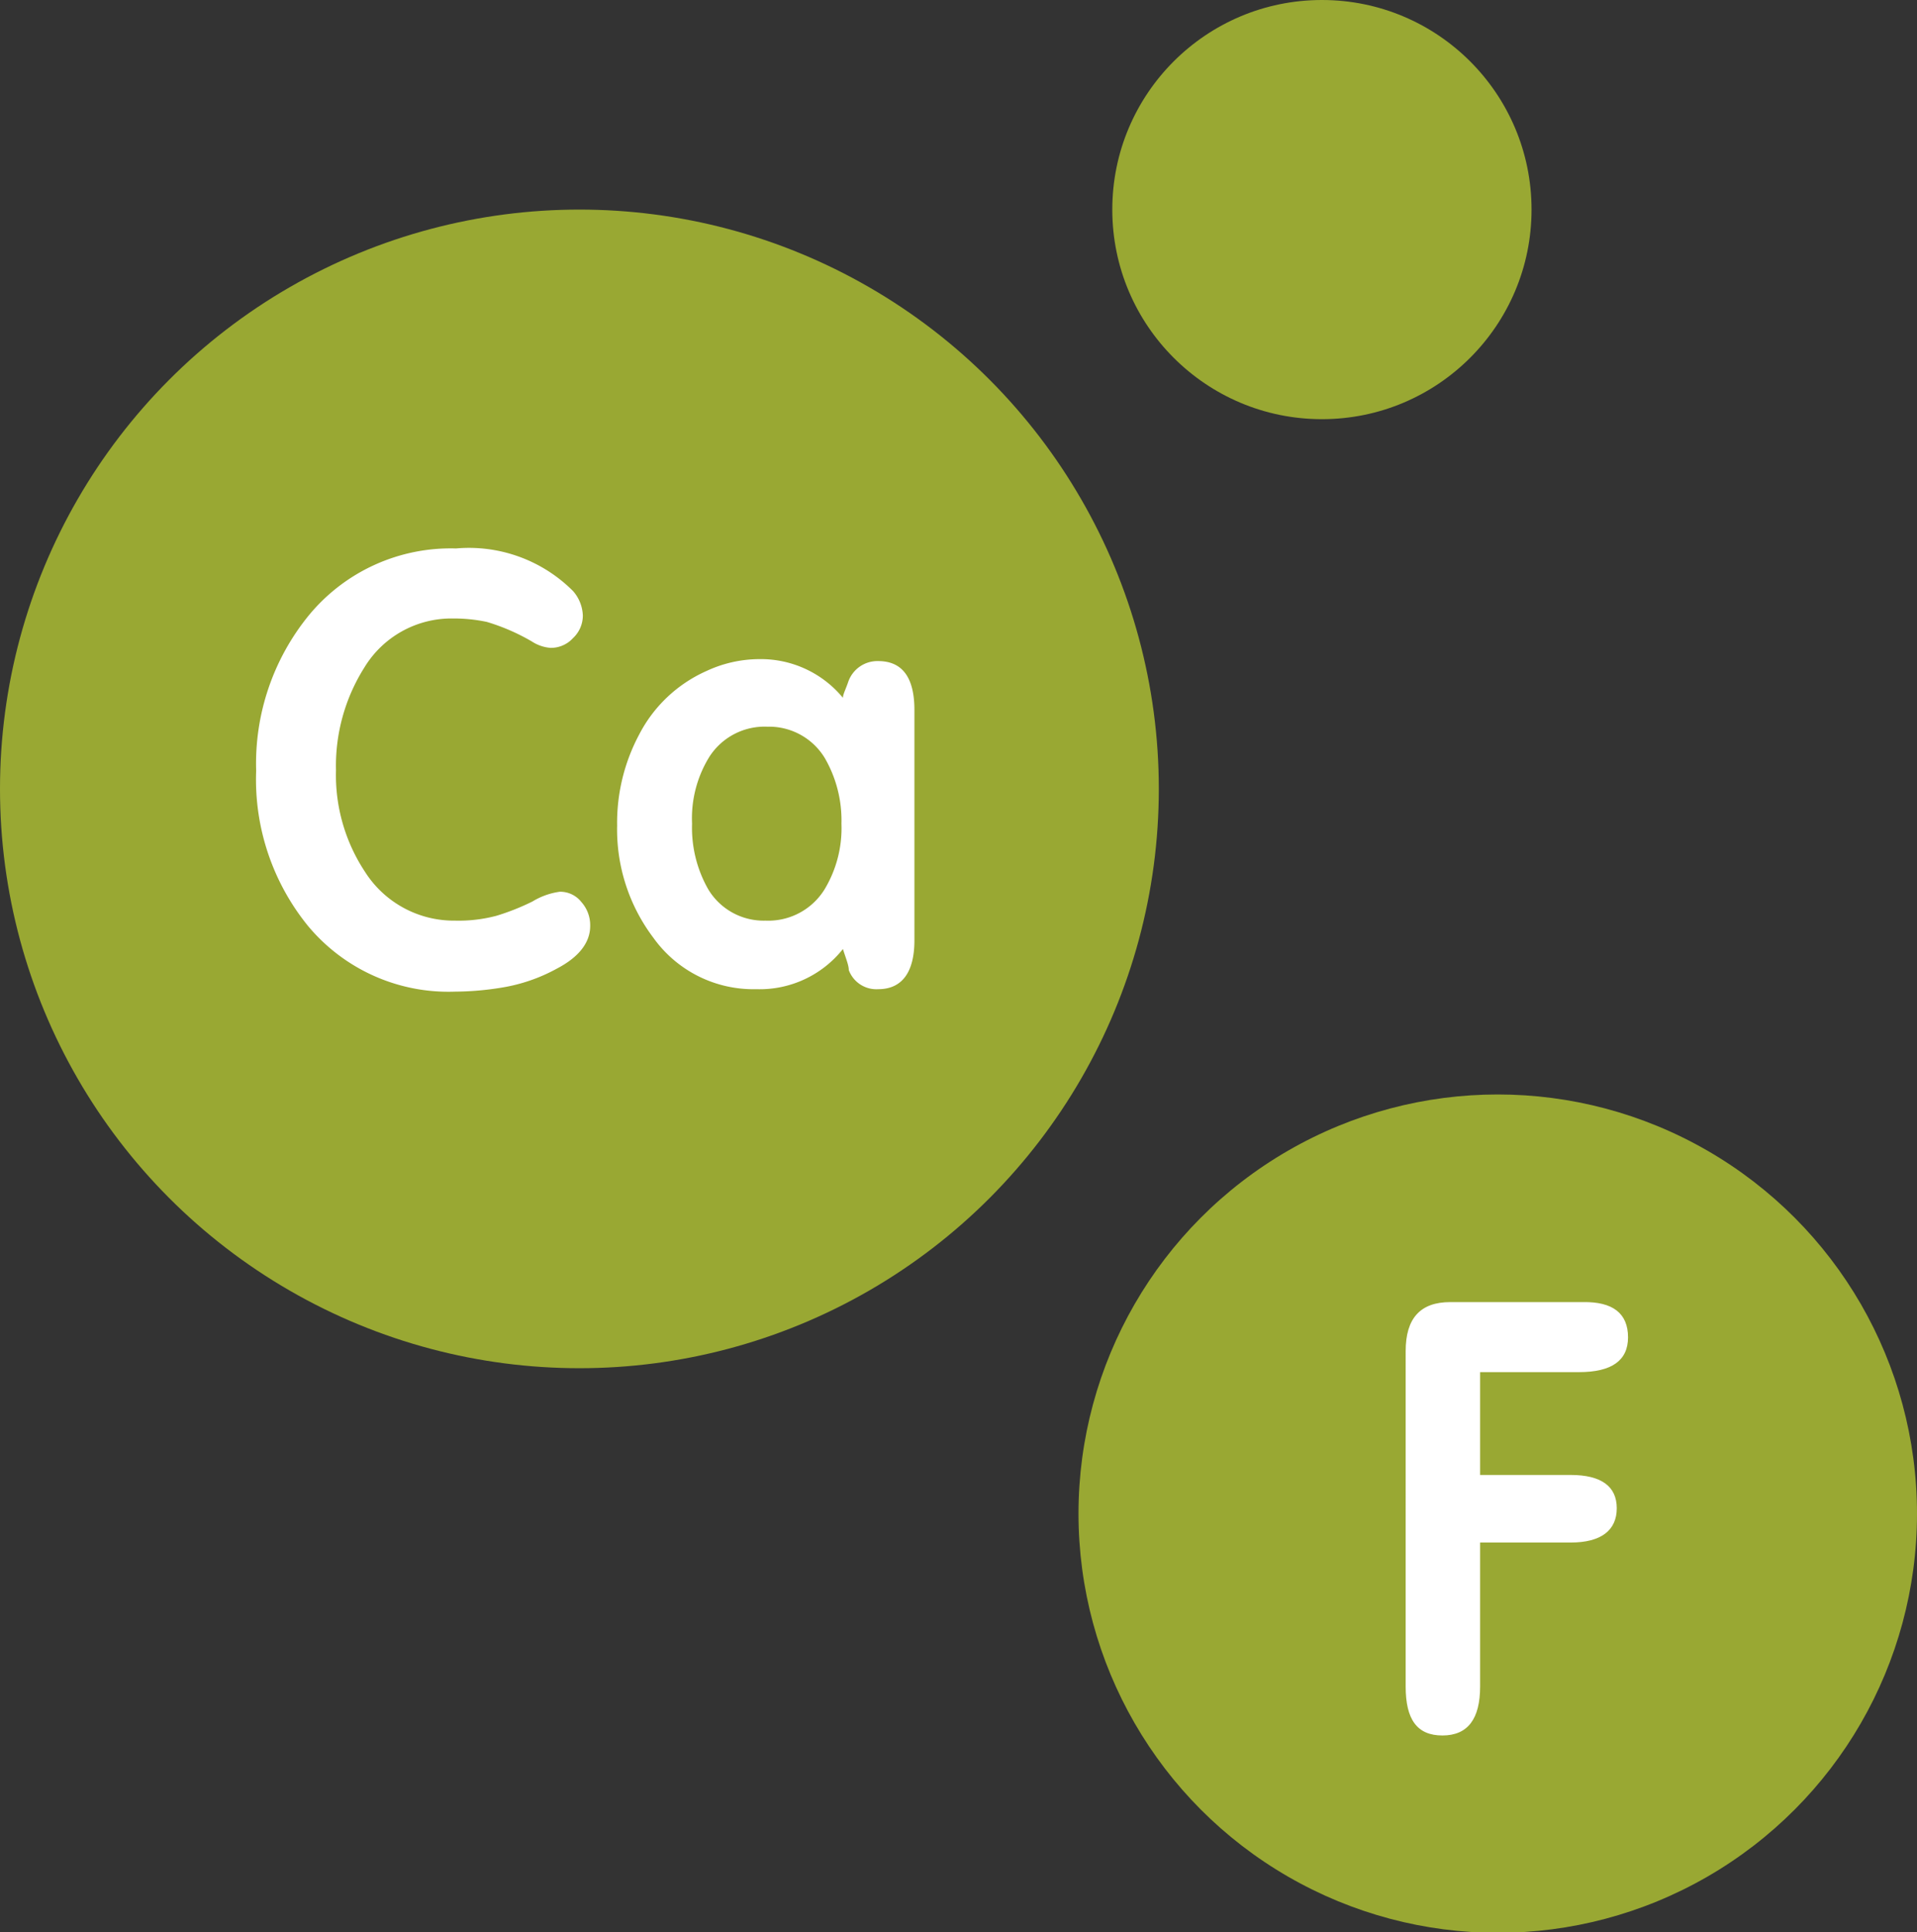
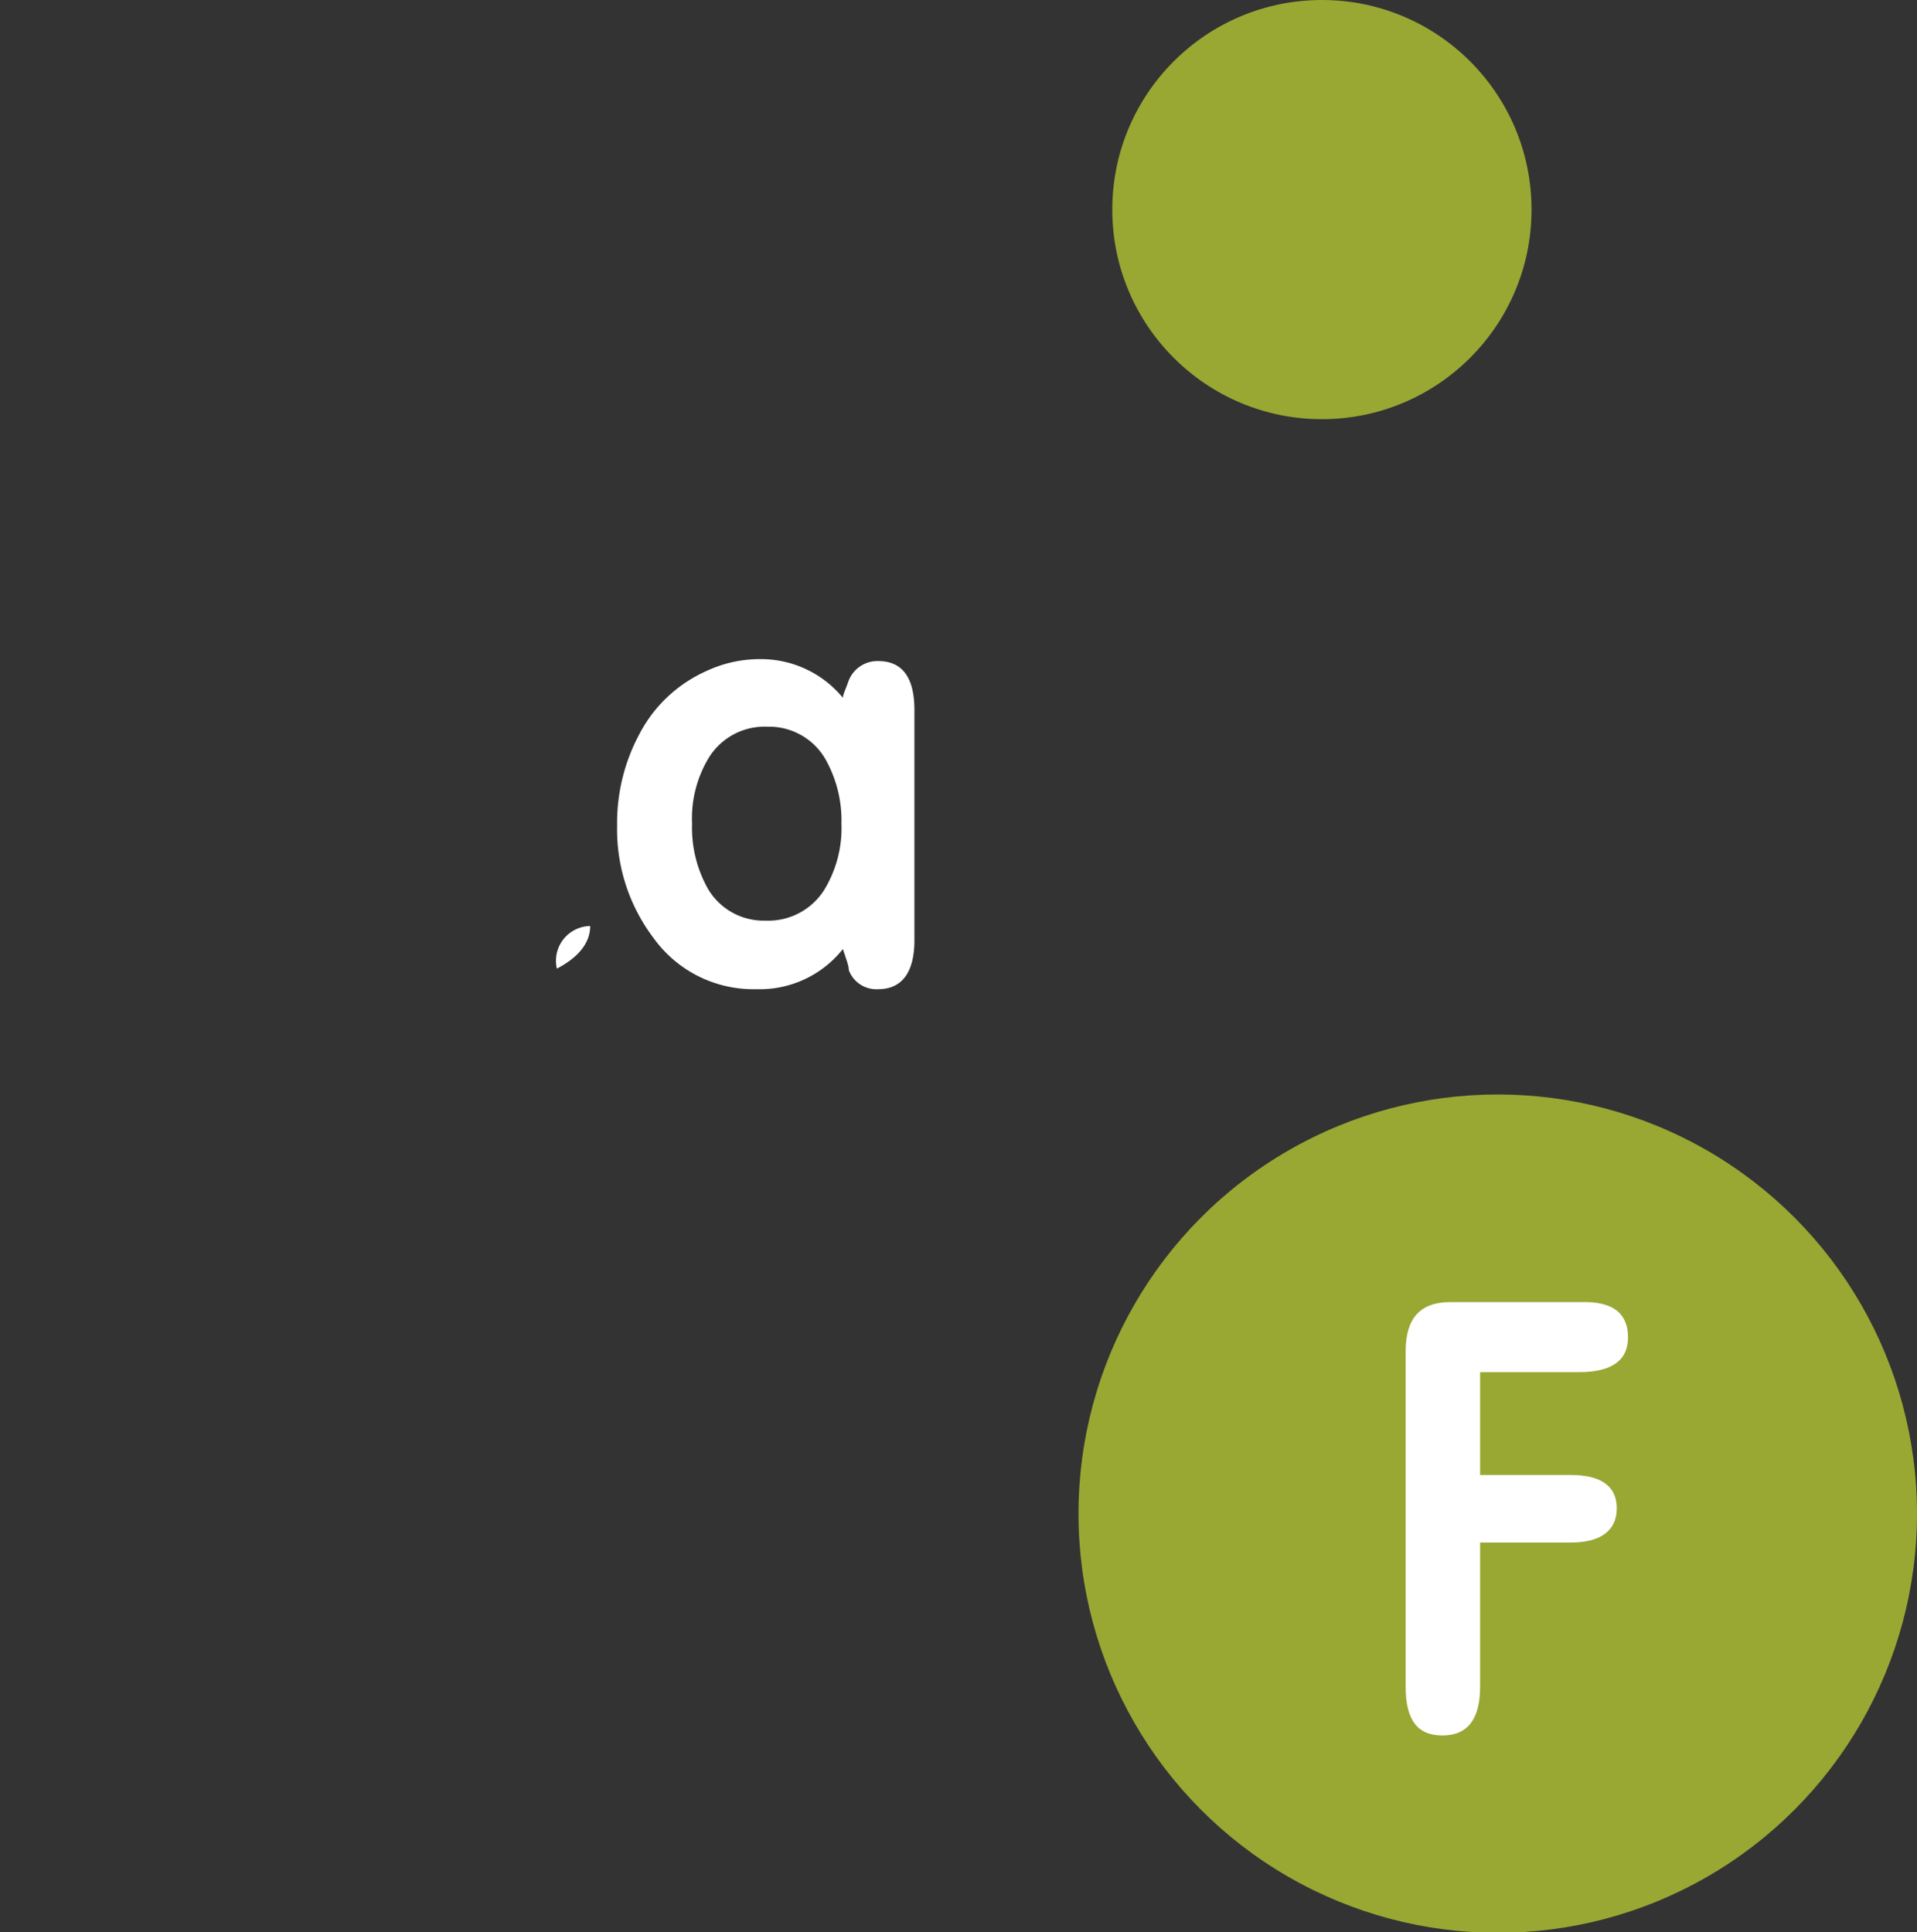
<svg xmlns="http://www.w3.org/2000/svg" viewBox="0 0 39.14 39.46">
  <rect x="0" y="0" width="39.14" height="39.46" fill="#333333" stroke="none" />
  <defs>
    <style>.cls-1{fill:#99a833;}.cls-2{fill:#fff;}</style>
  </defs>
  <g id="Слой_2" data-name="Слой 2">
    <g id="Слой_1-2" data-name="Слой 1">
-       <circle class="cls-1" cx="11.83" cy="16.11" r="11.83" />
      <circle class="cls-1" cx="30.58" cy="30.91" r="8.56" />
      <circle class="cls-1" cx="26.99" cy="4.28" r="4.28" />
-       <path class="cls-2" d="M12.05,18.91c0,.33-.22.63-.68.87a3.49,3.49,0,0,1-1.14.39,6.07,6.07,0,0,1-.94.08,3.73,3.73,0,0,1-3-1.34,4.74,4.74,0,0,1-1.06-3.17,4.79,4.79,0,0,1,1.08-3.18,3.75,3.75,0,0,1,3-1.36,3,3,0,0,1,2.39.87.8.8,0,0,1,.2.5.63.63,0,0,1-.2.46.61.61,0,0,1-.46.2.81.81,0,0,1-.38-.13,4.21,4.21,0,0,0-.92-.4,3.26,3.26,0,0,0-.69-.07,2.08,2.08,0,0,0-1.81,1,3.76,3.76,0,0,0-.58,2.1,3.58,3.58,0,0,0,.59,2.07,2.15,2.15,0,0,0,1.84,1,3,3,0,0,0,.85-.1,4.81,4.81,0,0,0,.73-.29,1.45,1.45,0,0,1,.56-.2.55.55,0,0,1,.44.21A.71.71,0,0,1,12.05,18.91Z" />
+       <path class="cls-2" d="M12.05,18.91c0,.33-.22.63-.68.87A.71.71,0,0,1,12.05,18.91Z" />
      <path class="cls-2" d="M18.67,19.2c0,.65-.25,1-.74,1a.6.6,0,0,1-.6-.39c0-.1-.06-.24-.12-.43h0a2.17,2.17,0,0,1-1.77.82,2.51,2.51,0,0,1-2.1-1.05,3.67,3.67,0,0,1-.74-2.29A3.83,3.83,0,0,1,13.05,15a2.85,2.85,0,0,1,1.38-1.3,2.56,2.56,0,0,1,1.07-.24,2.17,2.17,0,0,1,1.71.79c0-.07.06-.18.11-.33a.63.63,0,0,1,.61-.42c.49,0,.74.33.74,1Zm-3-4.36a1.34,1.34,0,0,0-1.19.62,2.39,2.39,0,0,0-.35,1.36,2.54,2.54,0,0,0,.33,1.34,1.32,1.32,0,0,0,1.17.64,1.35,1.35,0,0,0,1.2-.63,2.42,2.42,0,0,0,.35-1.35,2.54,2.54,0,0,0-.34-1.34A1.33,1.33,0,0,0,15.66,14.84Z" />
      <path class="cls-2" d="M33.24,27.31c0,.47-.33.71-1,.71H30.22v2.1h1.85c.62,0,.94.23.94.68s-.32.7-.94.7H30.22v2.94c0,.66-.25,1-.77,1s-.75-.33-.75-1V27.59c0-.67.3-1,.91-1h2.71C32.93,26.58,33.24,26.82,33.24,27.31Z" />
    </g>
  </g>
</svg>